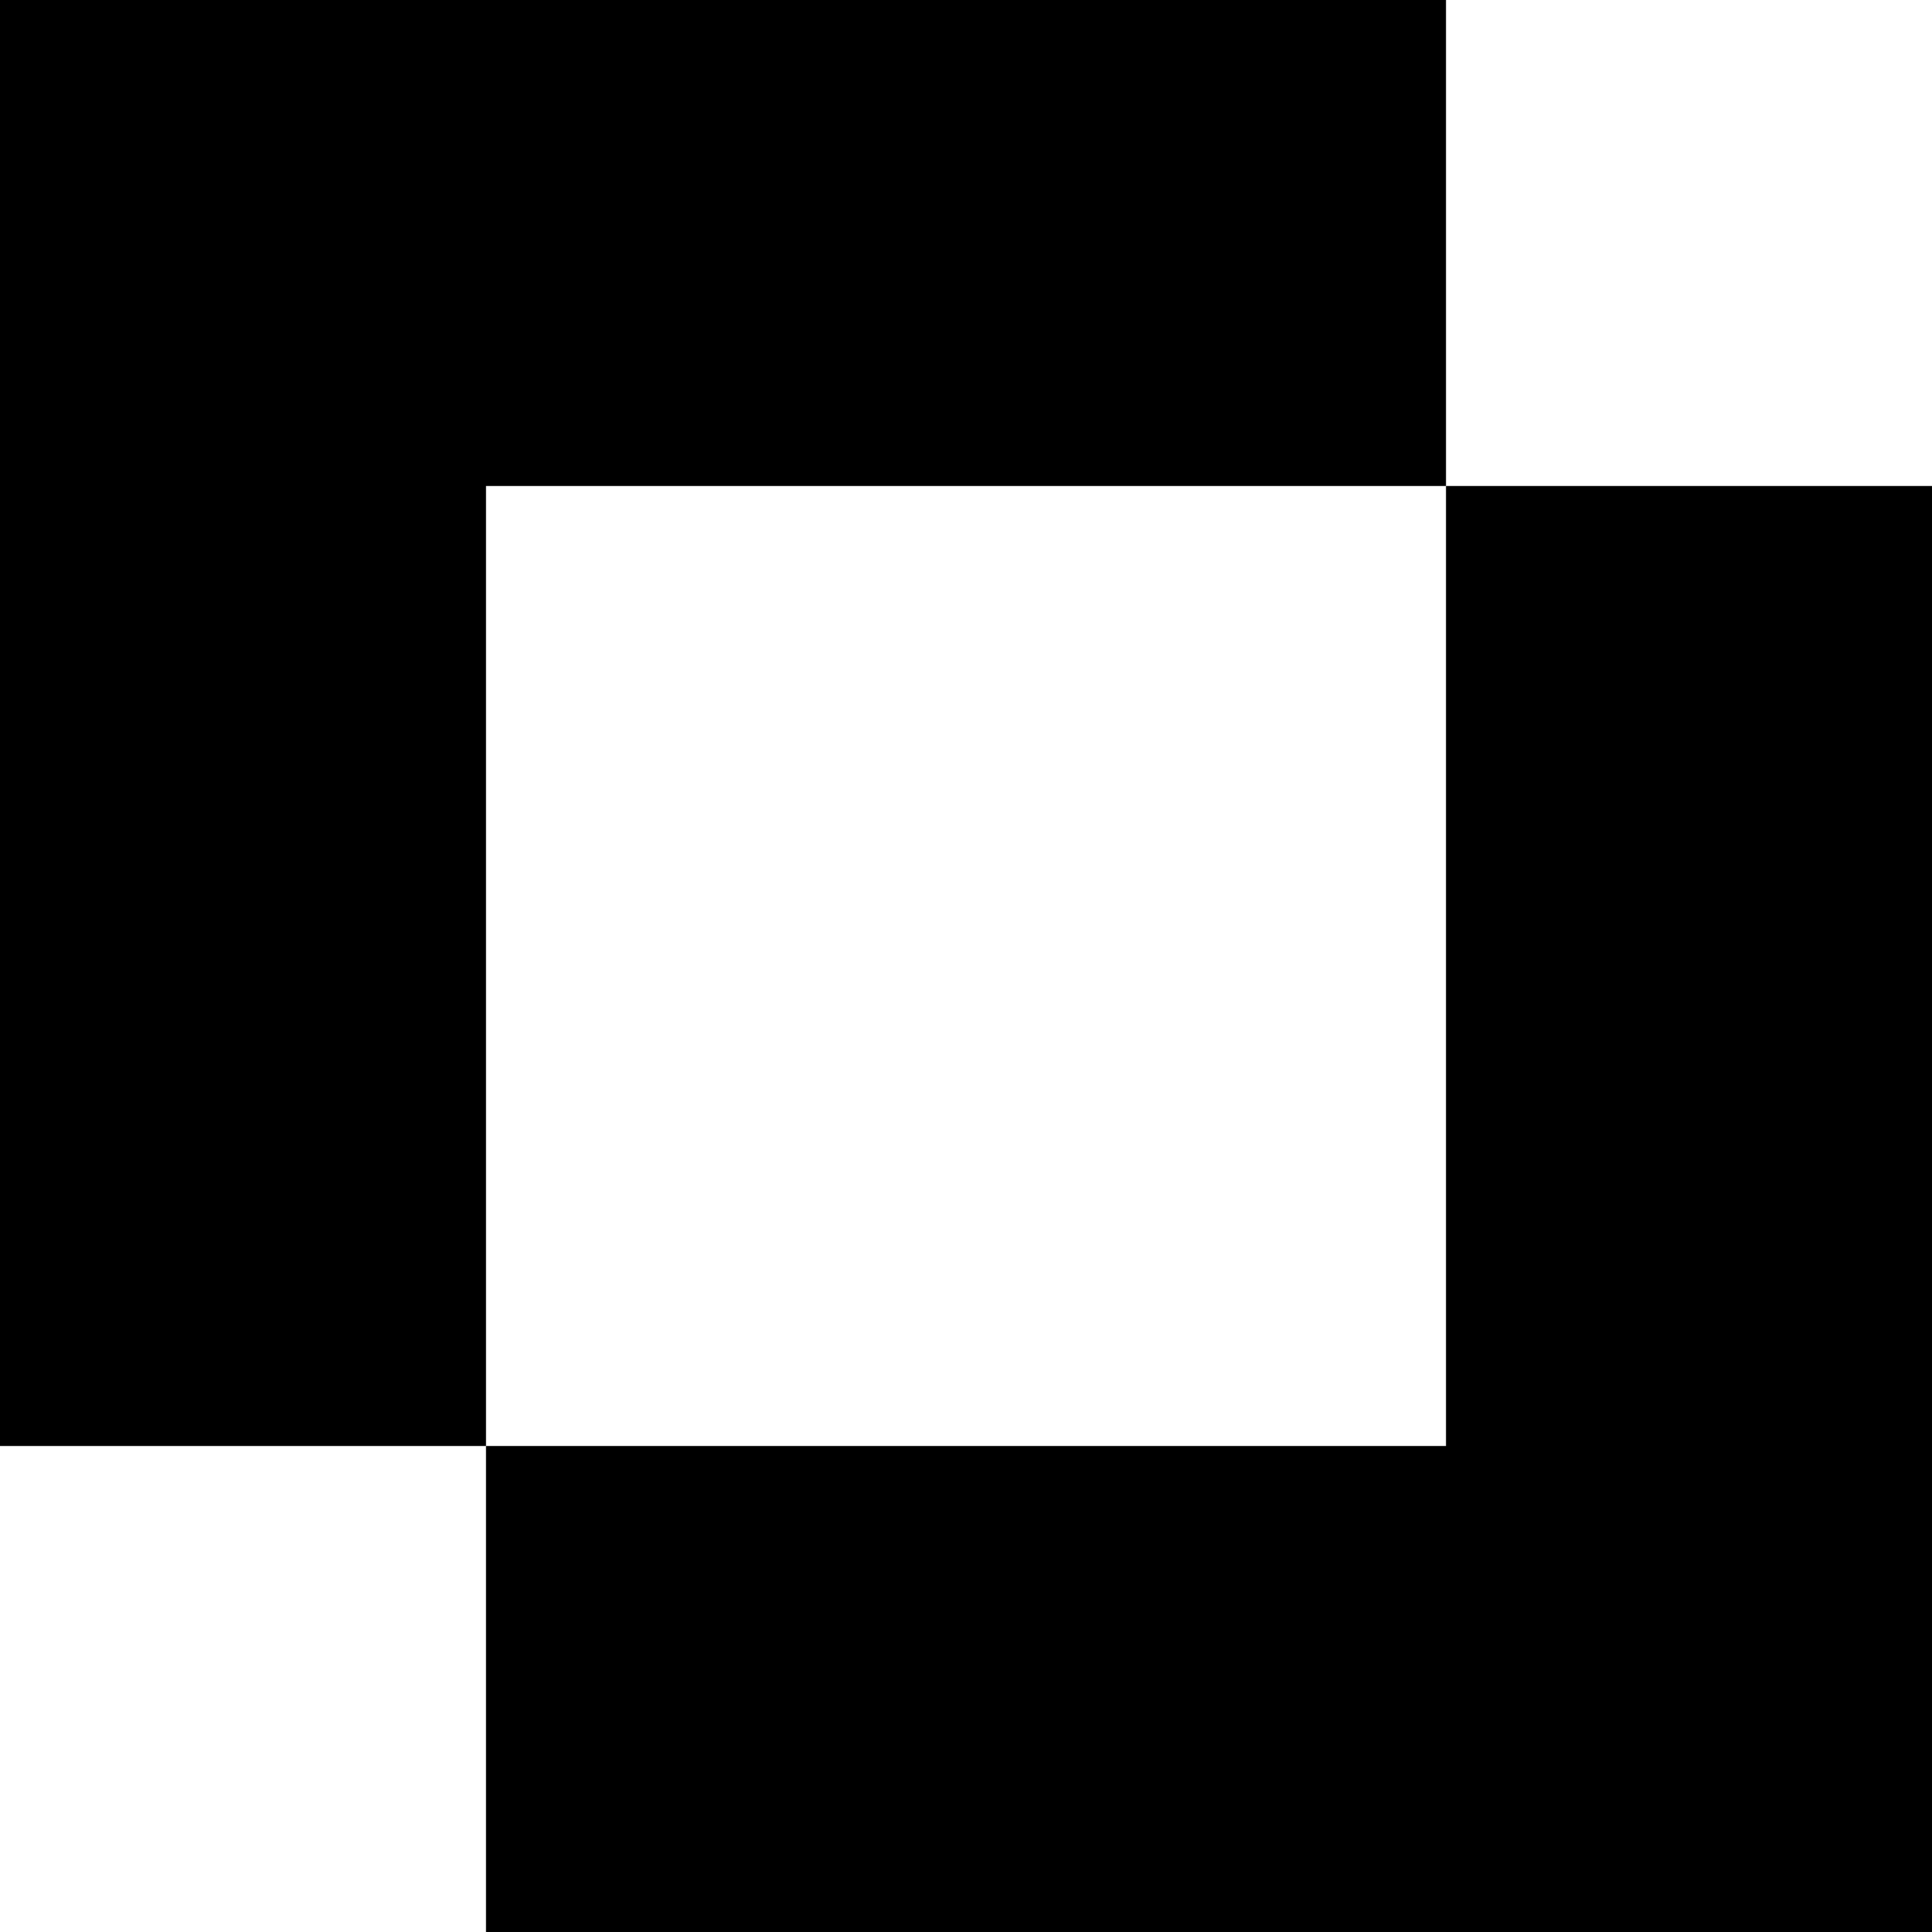
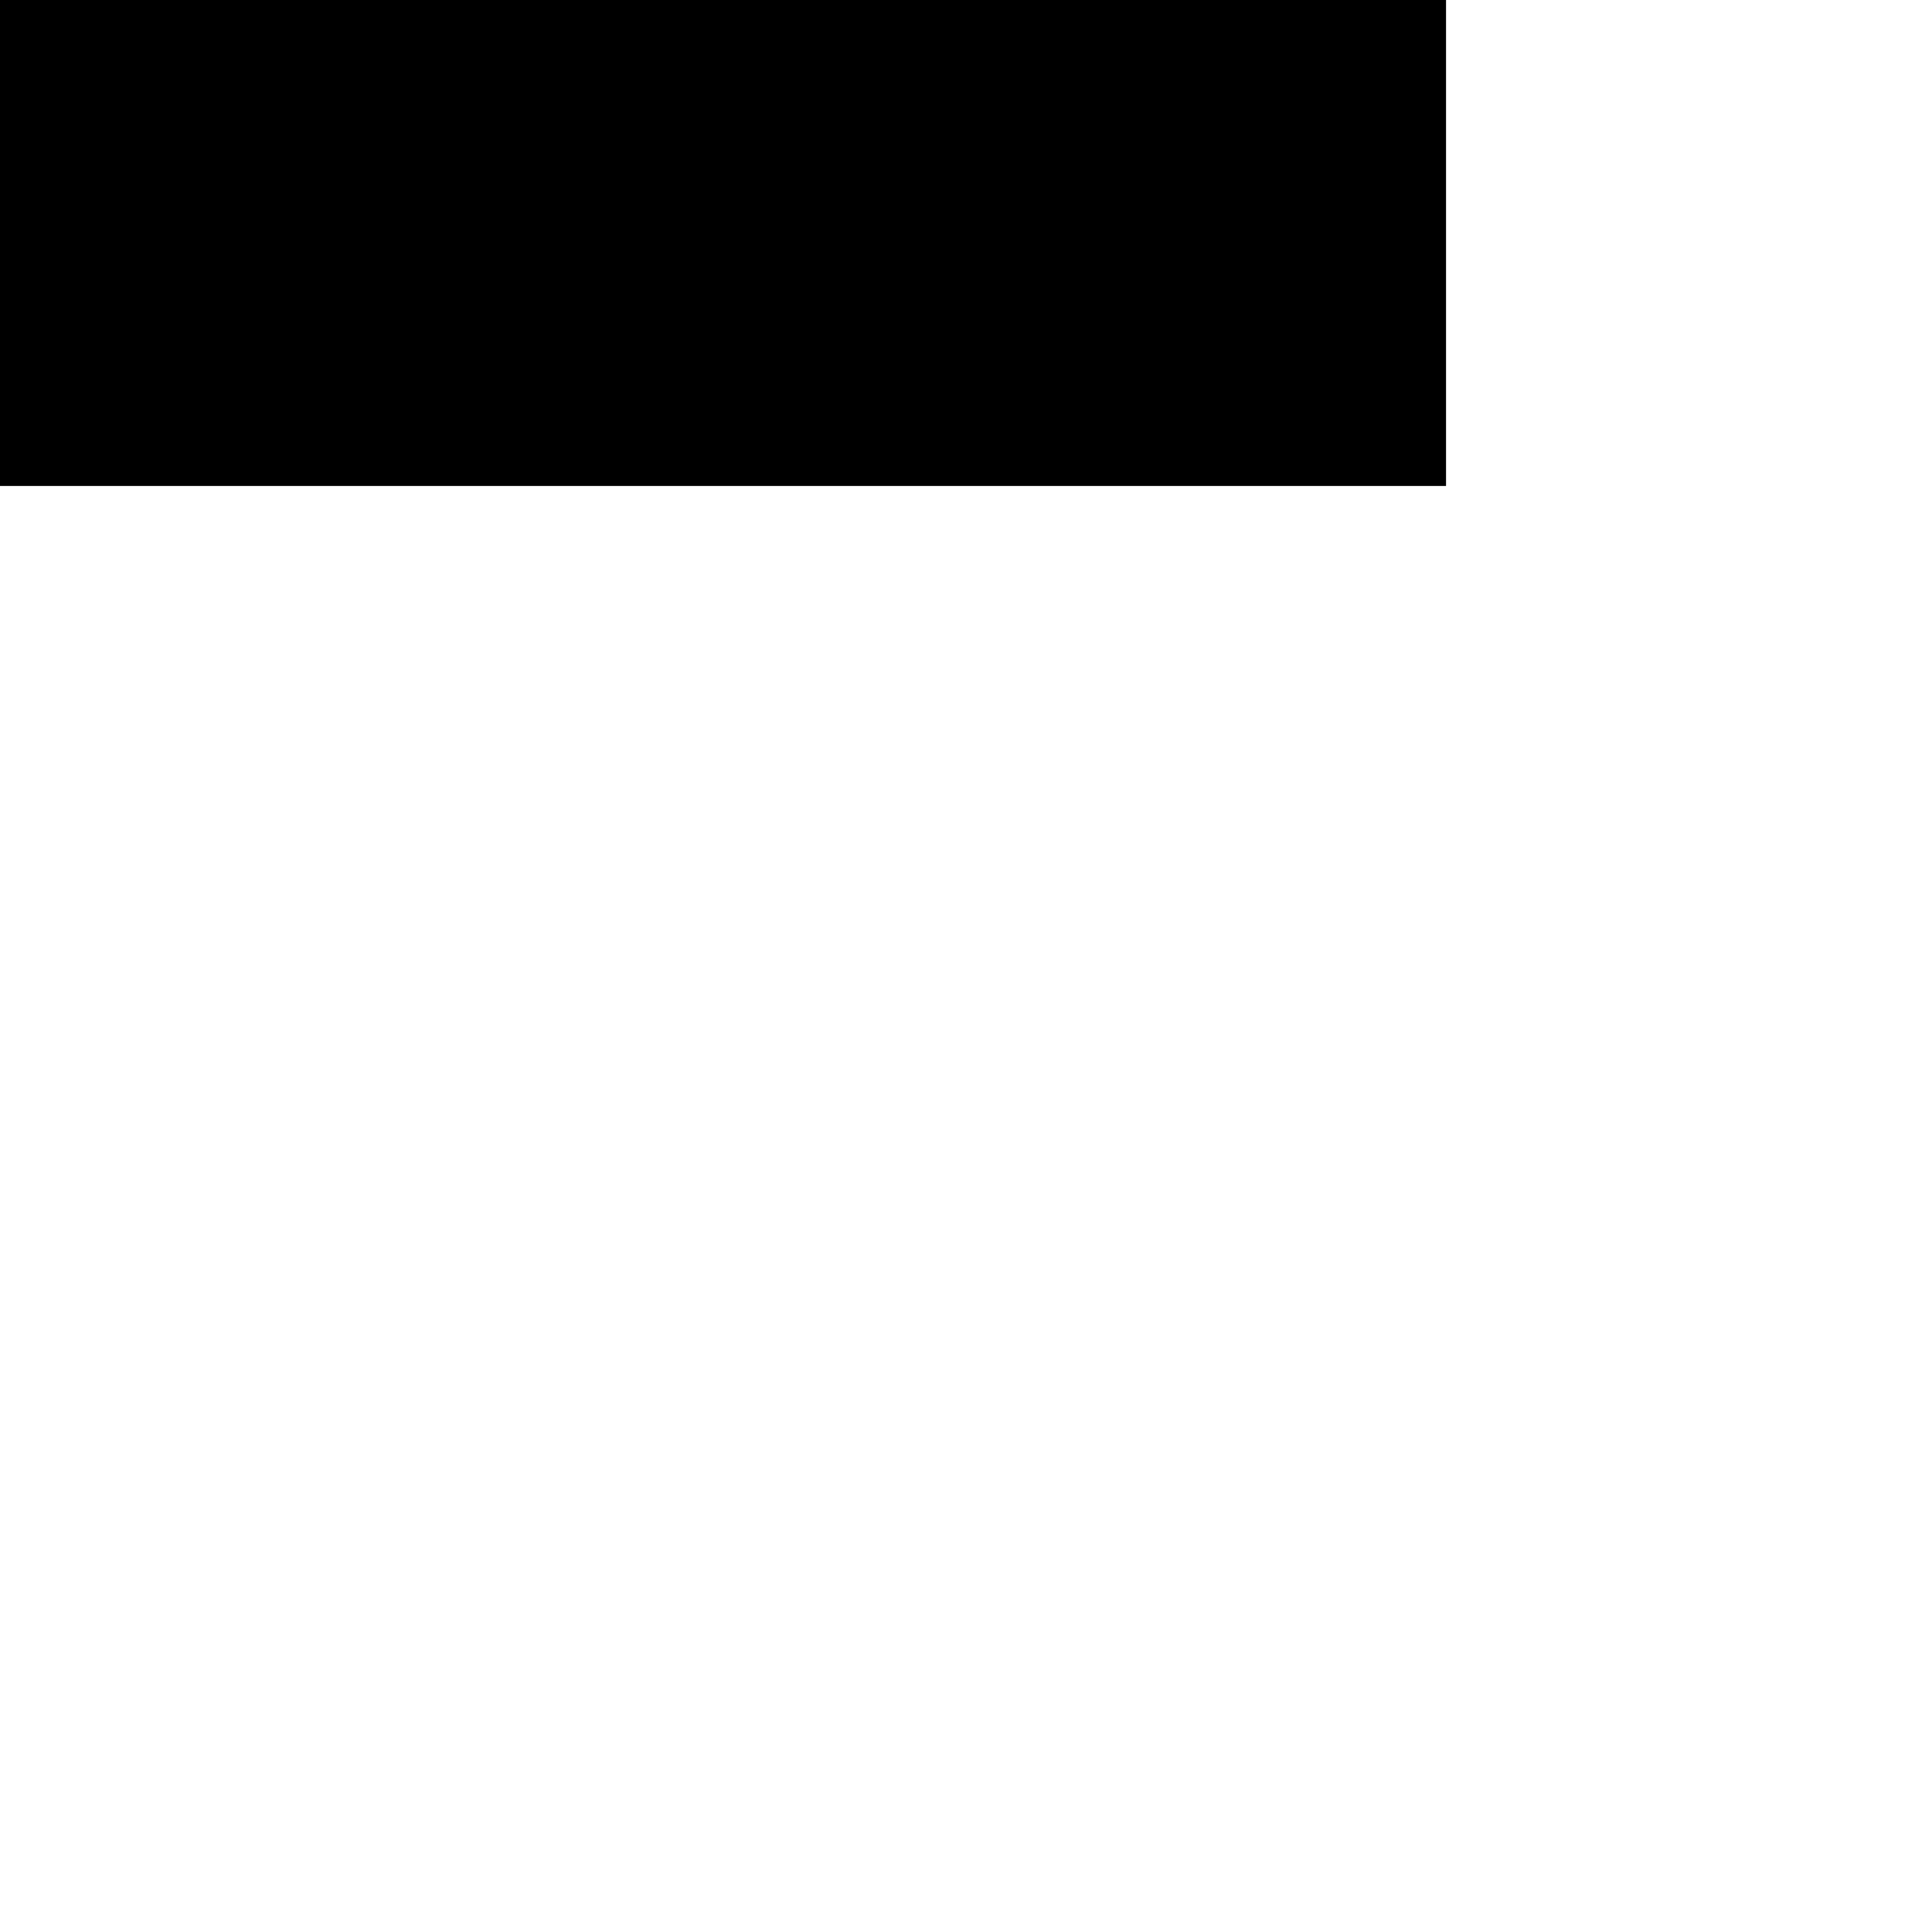
<svg xmlns="http://www.w3.org/2000/svg" width="452" height="452" viewBox="0 0 452 452" fill="none">
  <path d="M338.306 113.693L338.306 0L-3.05176e-05 -1.47878e-05L-3.54873e-05 113.693L338.306 113.693Z" fill="black" />
-   <path d="M113.694 338.306L113.694 0L0.001 -4.96967e-06L0.001 338.306L113.694 338.306Z" fill="black" />
-   <path d="M113.693 338.305L113.693 451.998L451.999 451.998L451.999 338.305L113.693 338.305Z" fill="black" />
-   <path d="M338.306 113.692L338.306 451.998L451.999 451.998L451.999 113.692L338.306 113.692Z" fill="black" />
</svg>